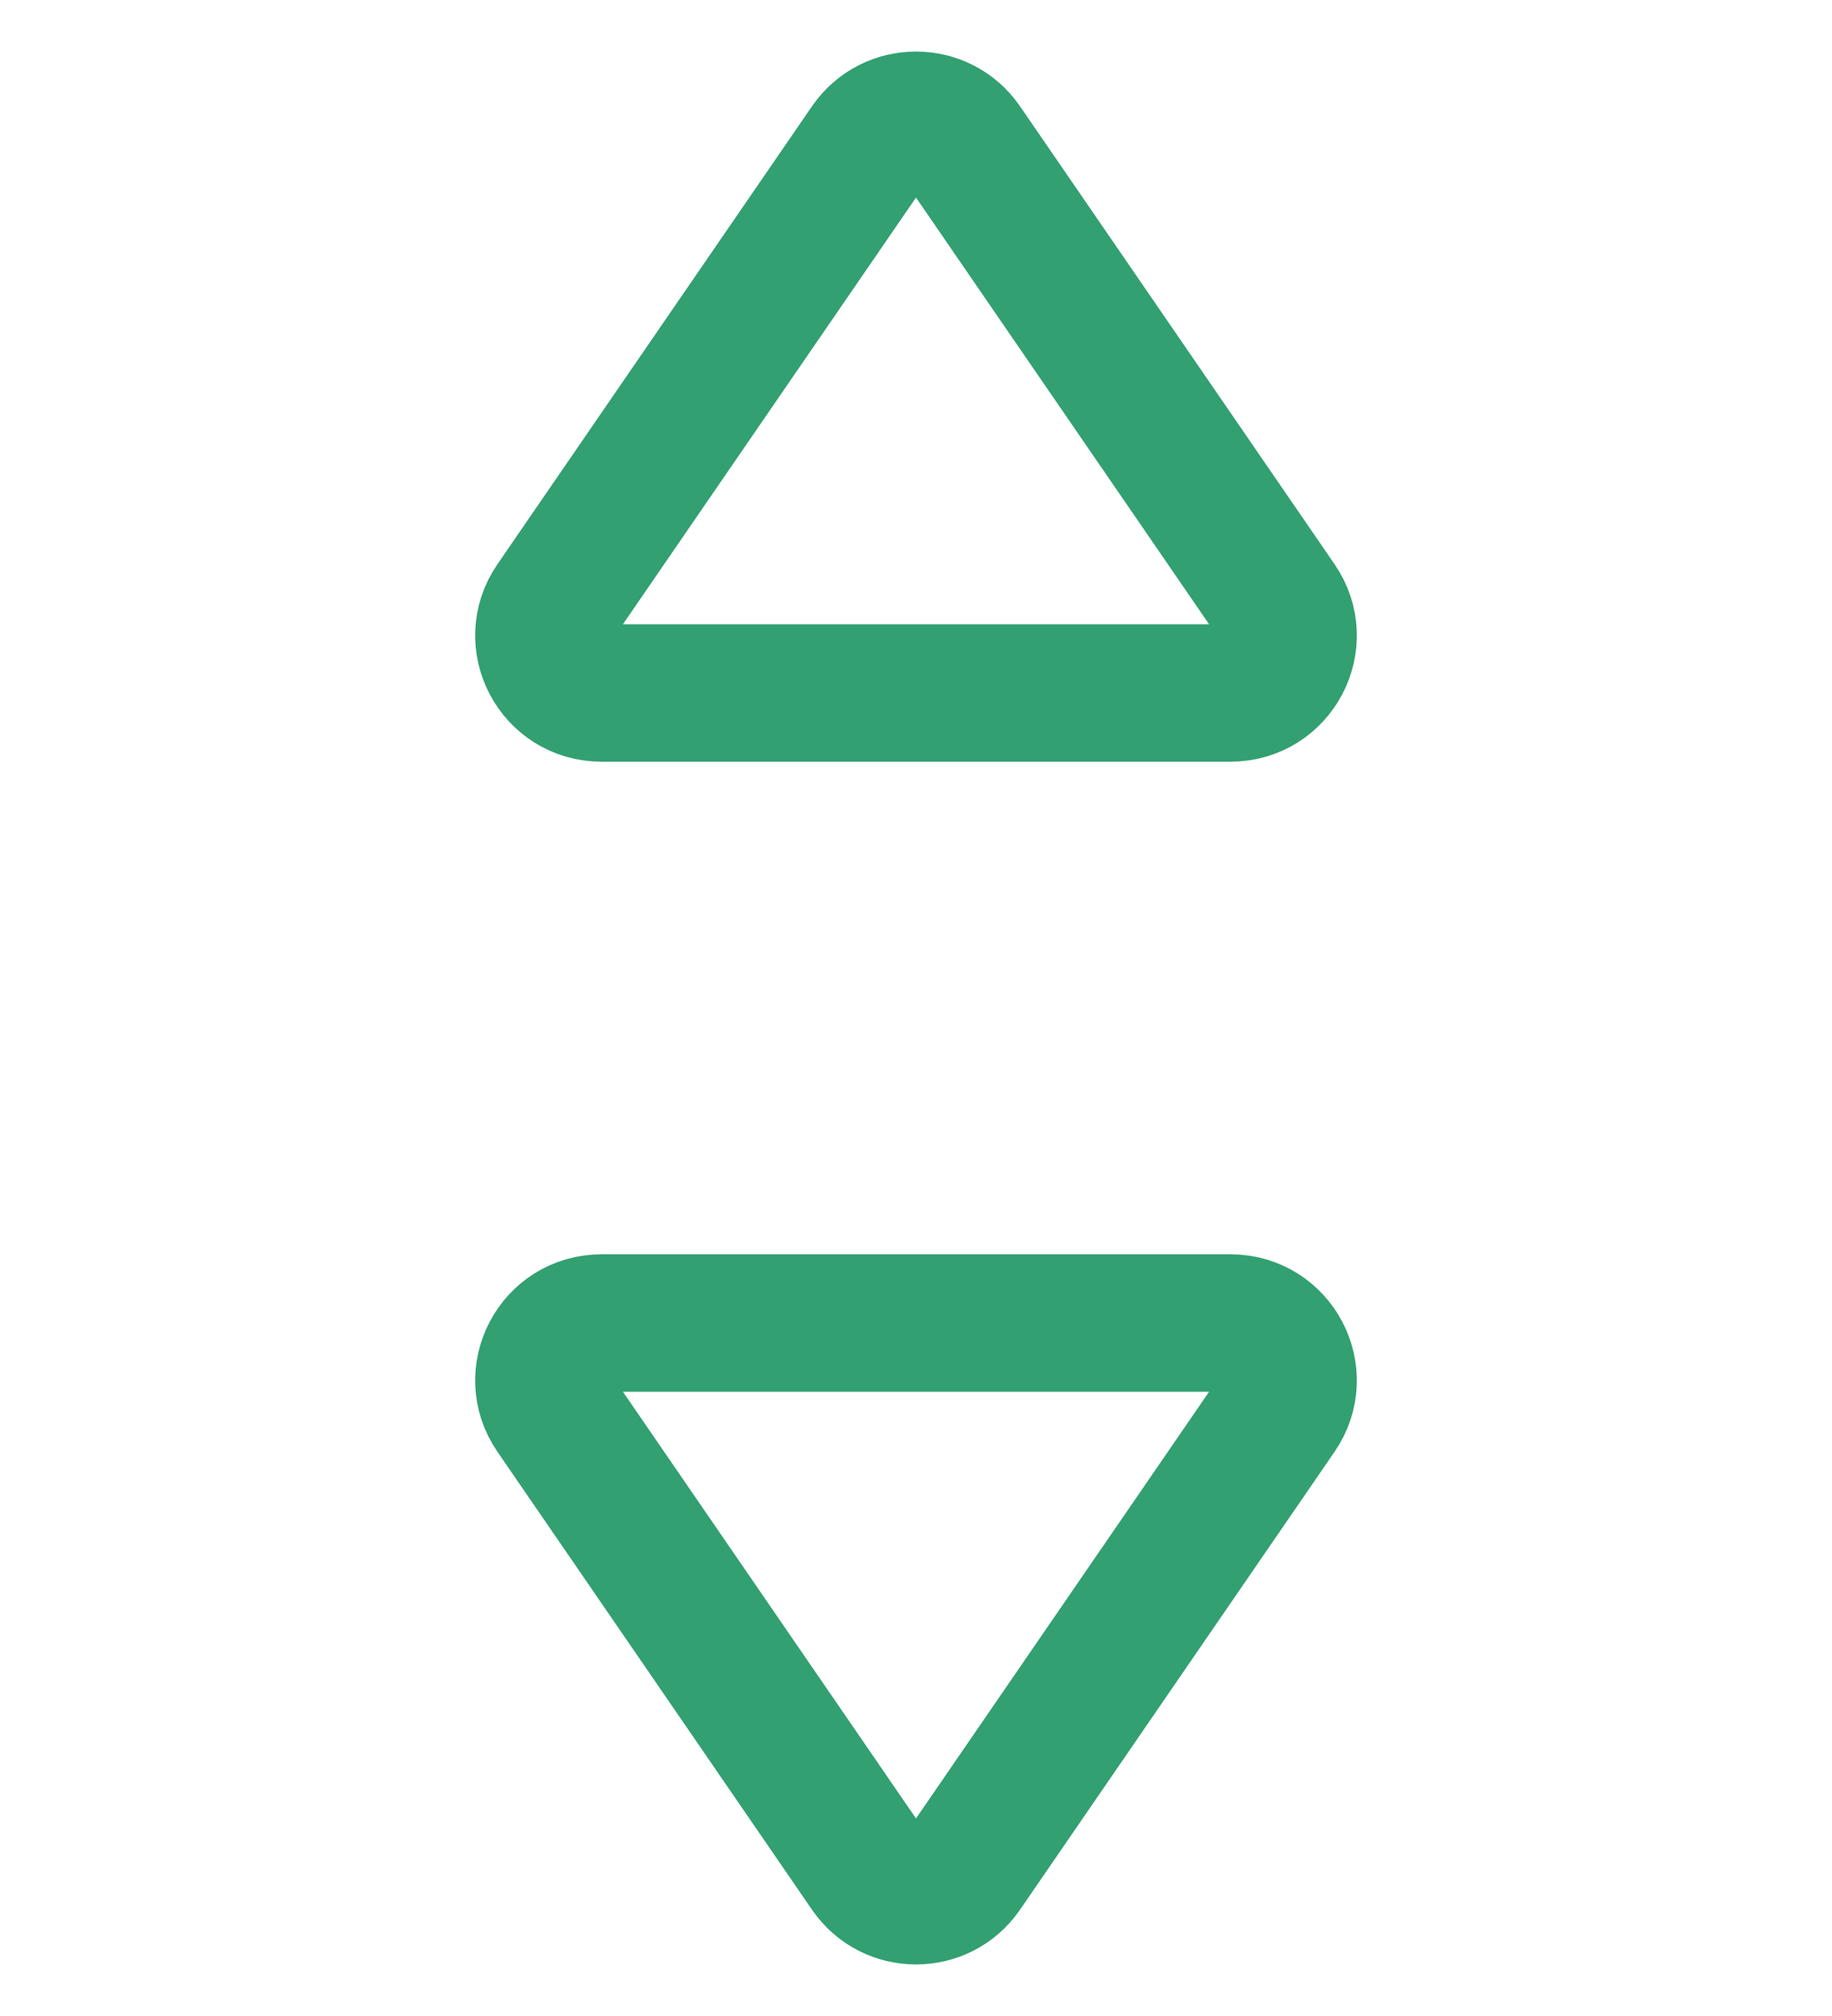
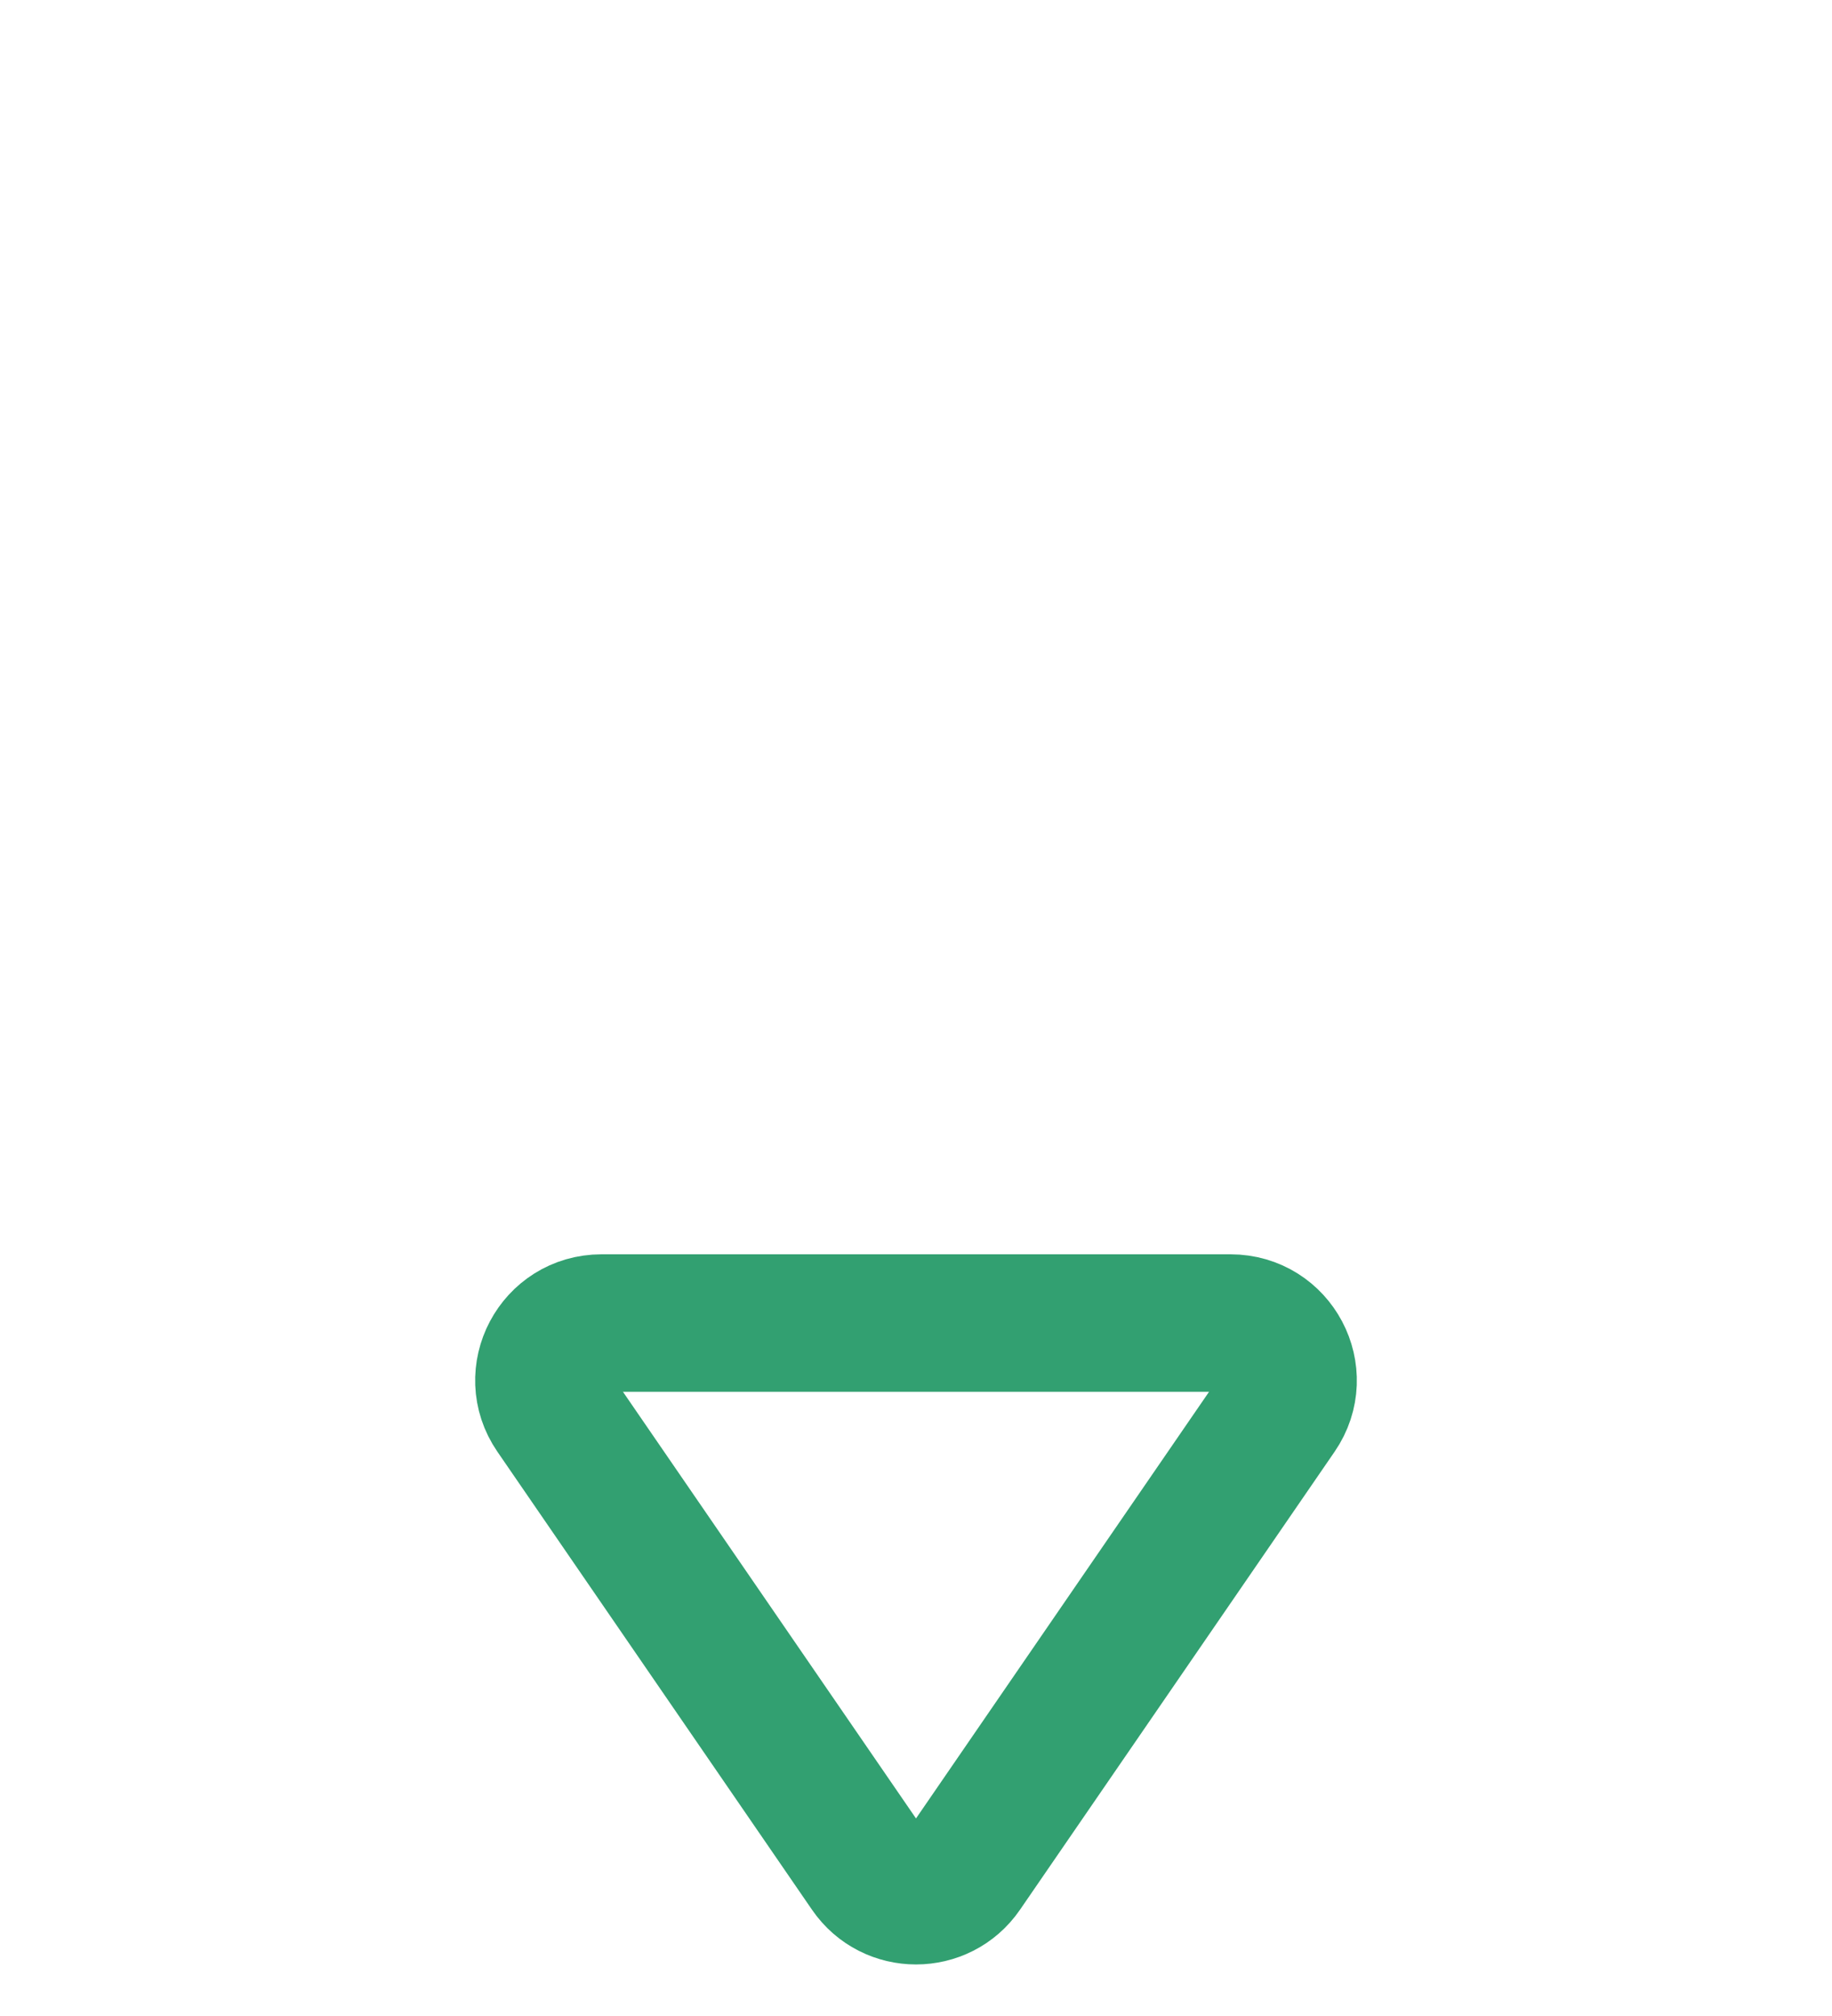
<svg xmlns="http://www.w3.org/2000/svg" width="20" height="22" viewBox="0 0 20 22" fill="none">
  <path fill-rule="evenodd" clip-rule="evenodd" d="M9.483 20.416L6.048 15.417C5.763 15.002 6.061 14.438 6.566 14.438H13.434C13.939 14.438 14.237 15.002 13.952 15.417L10.517 20.416C10.268 20.778 9.732 20.778 9.483 20.416Z" stroke="#32A071" stroke-width="1.5" stroke-linecap="round" stroke-linejoin="round" />
-   <path fill-rule="evenodd" clip-rule="evenodd" d="M9.483 1.584L6.048 6.583C5.763 6.998 6.061 7.562 6.566 7.562H13.434C13.939 7.562 14.237 6.998 13.952 6.583L10.517 1.584C10.268 1.222 9.732 1.222 9.483 1.584Z" stroke="#32A071" stroke-width="1.5" stroke-linecap="round" stroke-linejoin="round" />
</svg>